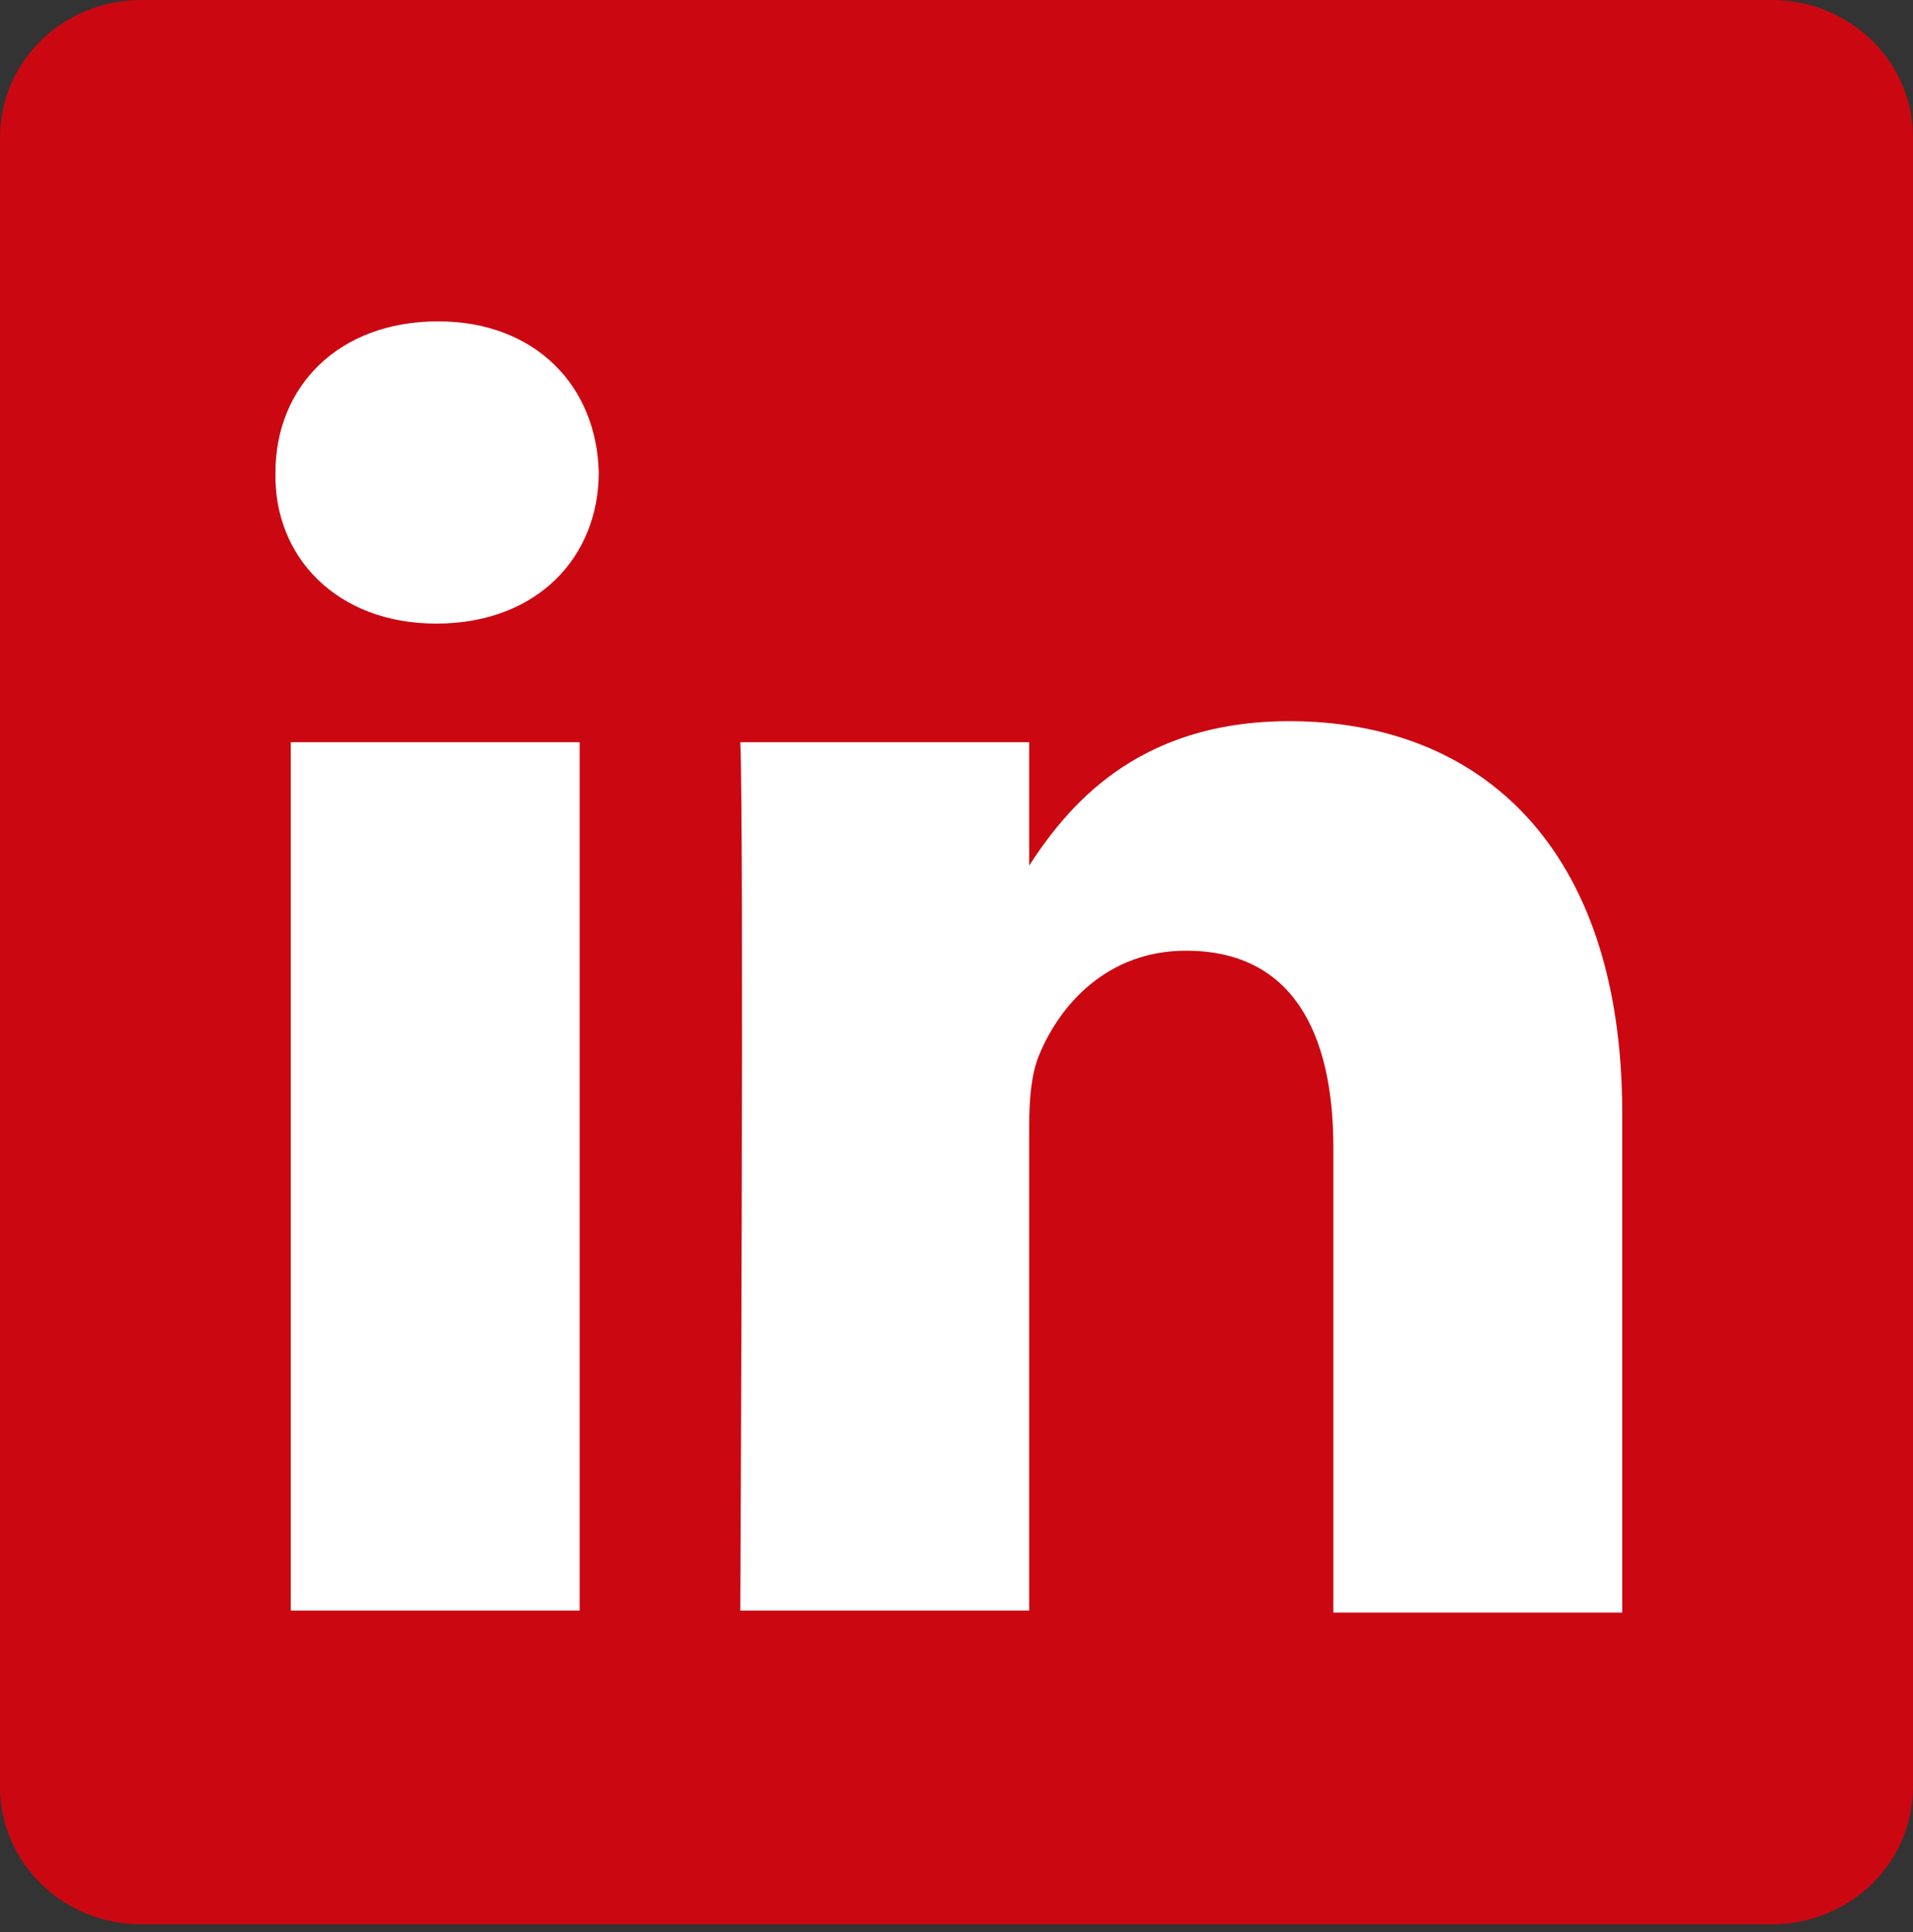
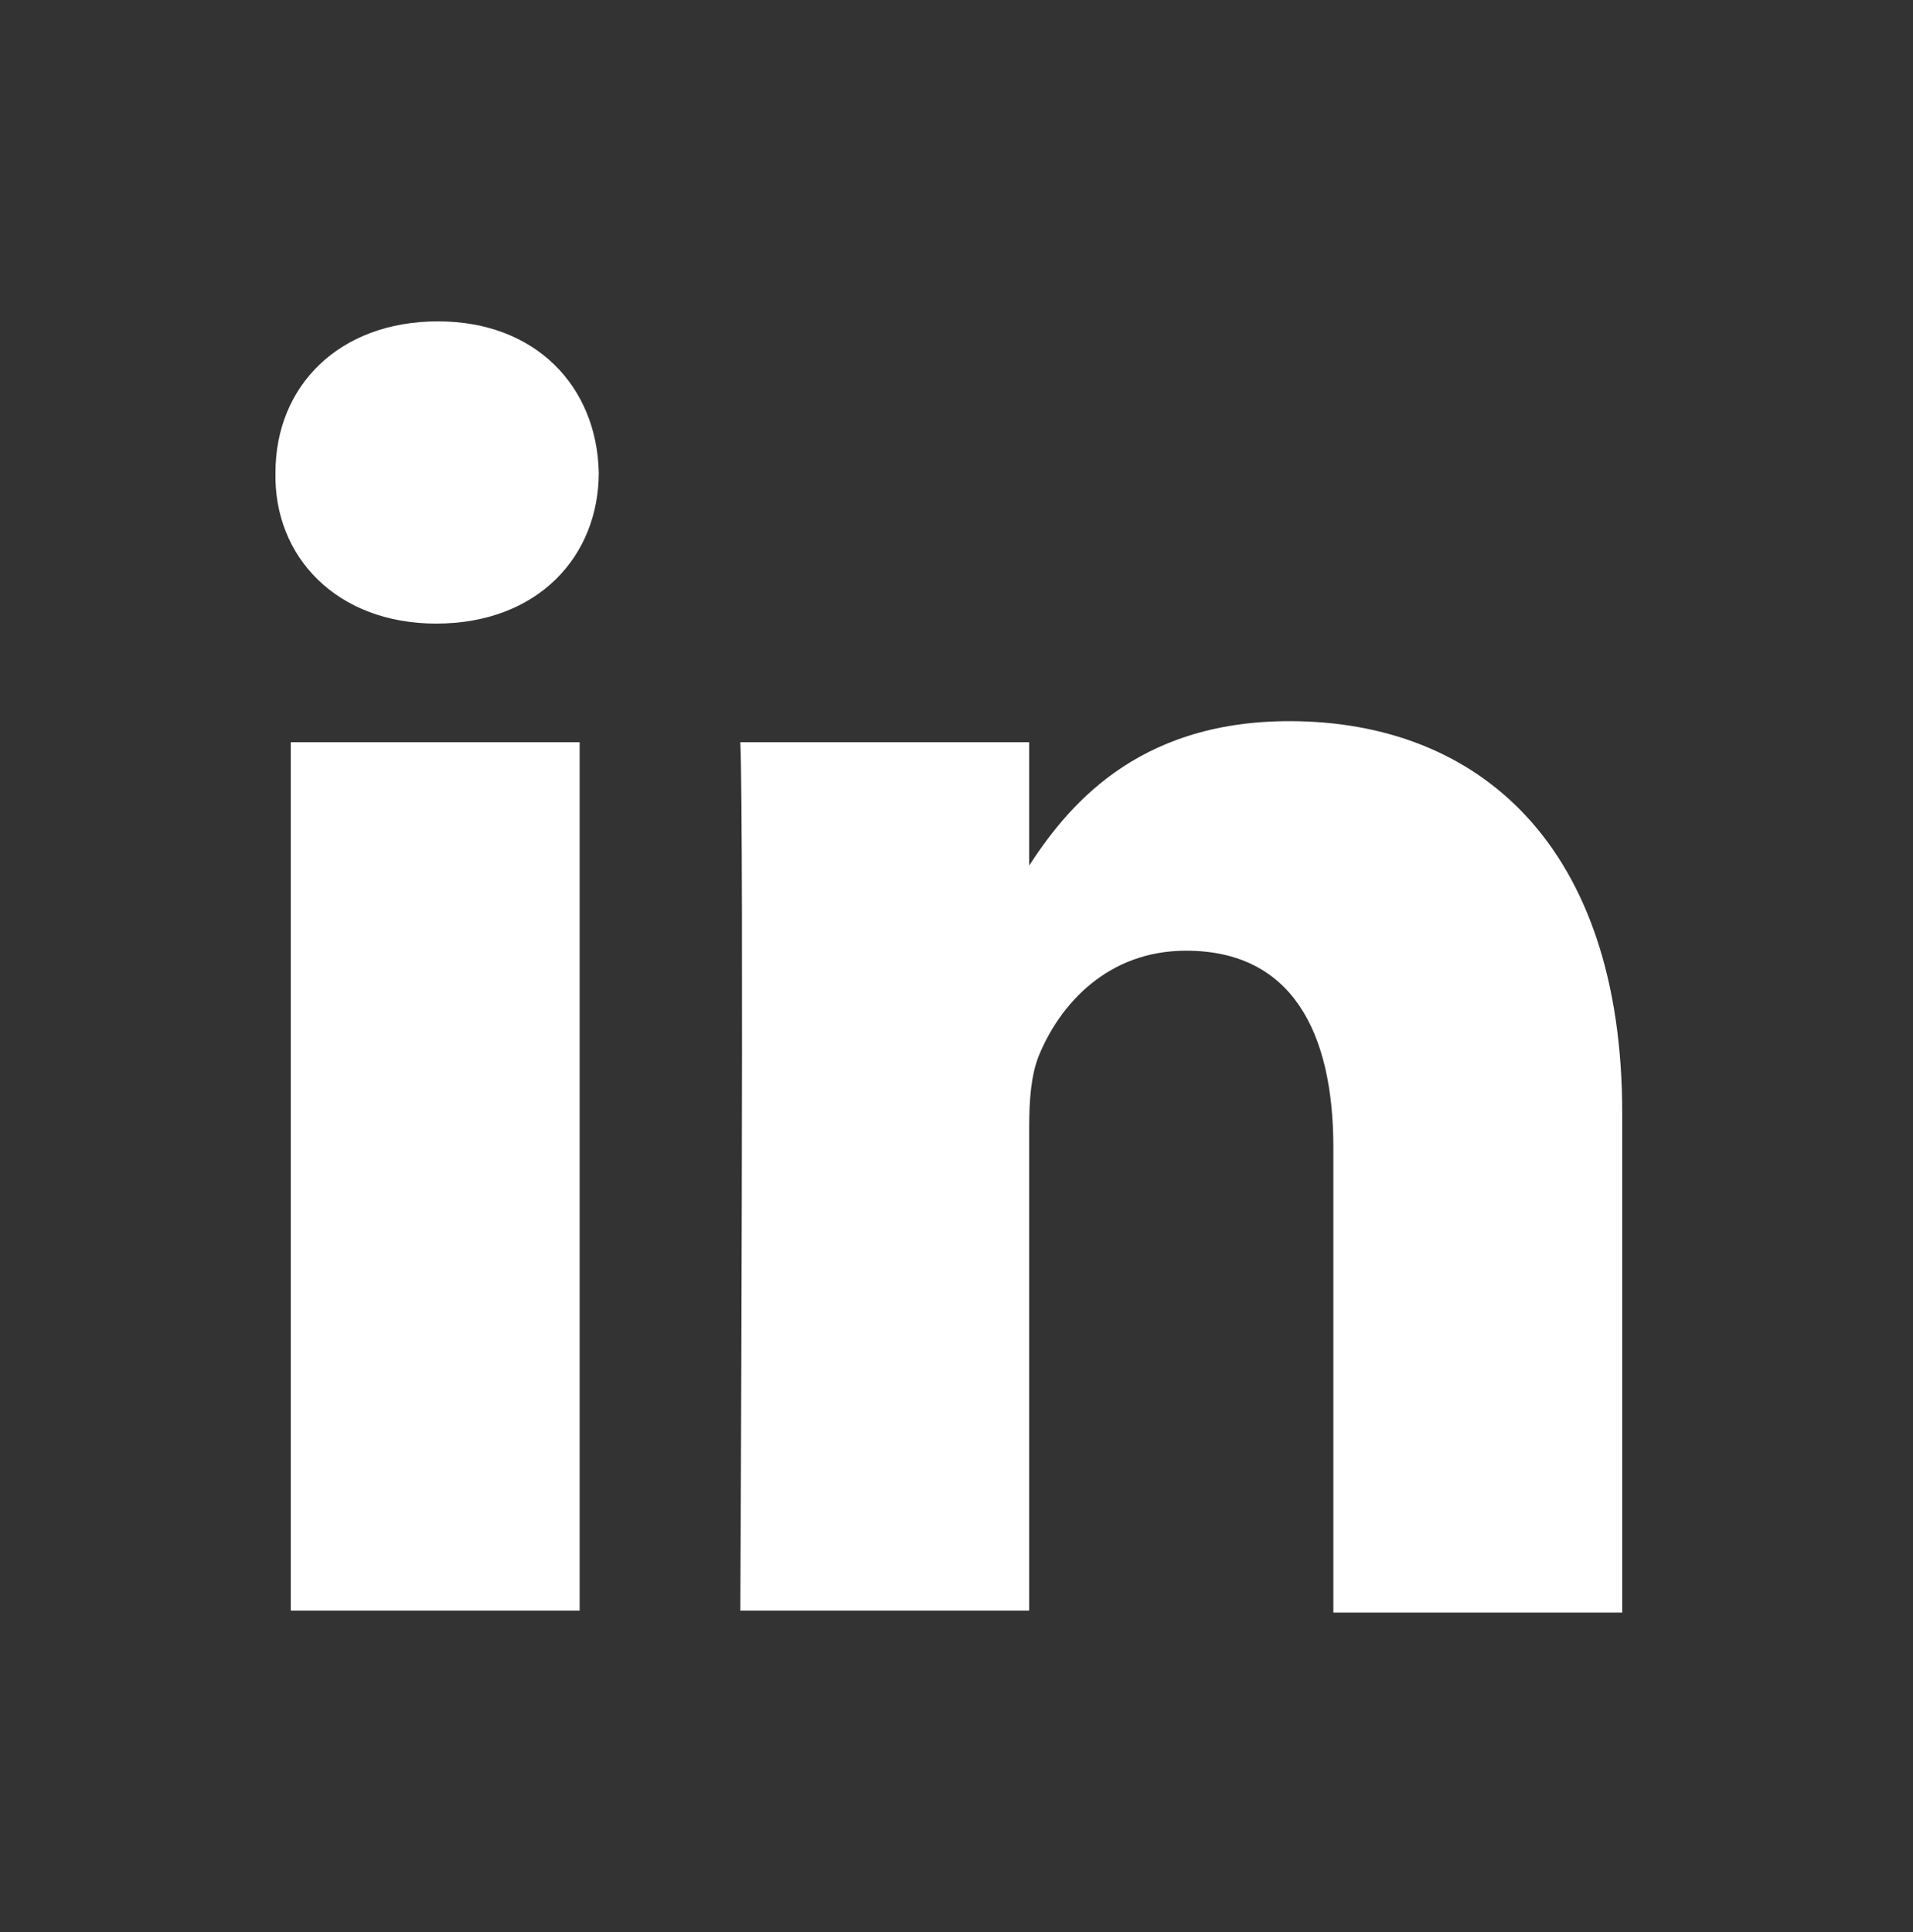
<svg xmlns="http://www.w3.org/2000/svg" enable-background="new 0 0 100 101" viewBox="0 0 100 101">
  <rect x="0" y="0" width="100" height="101" fill="#333333" stroke="none" />
-   <path d="m0 7.2c0-4 3.3-7.2 7.4-7.2h85.2c4.1 0 7.4 3.2 7.4 7.2v86.2c0 4-3.3 7.2-7.4 7.2h-85.2c-4.1 0-7.4-3.2-7.4-7.2z" fill="#cb0811" />
  <g fill="#fff">
    <path d="m30.3 84.2v-45.4h-15.1v45.4zm-7.5-51.6c5.3 0 8.5-3.5 8.5-7.9-.1-4.5-3.3-7.9-8.4-7.9-5.2 0-8.5 3.4-8.5 7.9-.1 4.4 3.2 7.9 8.4 7.9z" />
    <path d="m38.7 84.2h15.1v-25.3c0-1.4.1-2.7.5-3.7 1.1-2.7 3.6-5.5 7.7-5.5 5.5 0 7.7 4.2 7.7 10.3v24.3h15.1v-26.1c0-14-7.5-20.5-17.4-20.5-8.1 0-11.7 4.6-13.7 7.7h.1v-6.6h-15.1c.2 4.3 0 45.4 0 45.4z" />
  </g>
</svg>